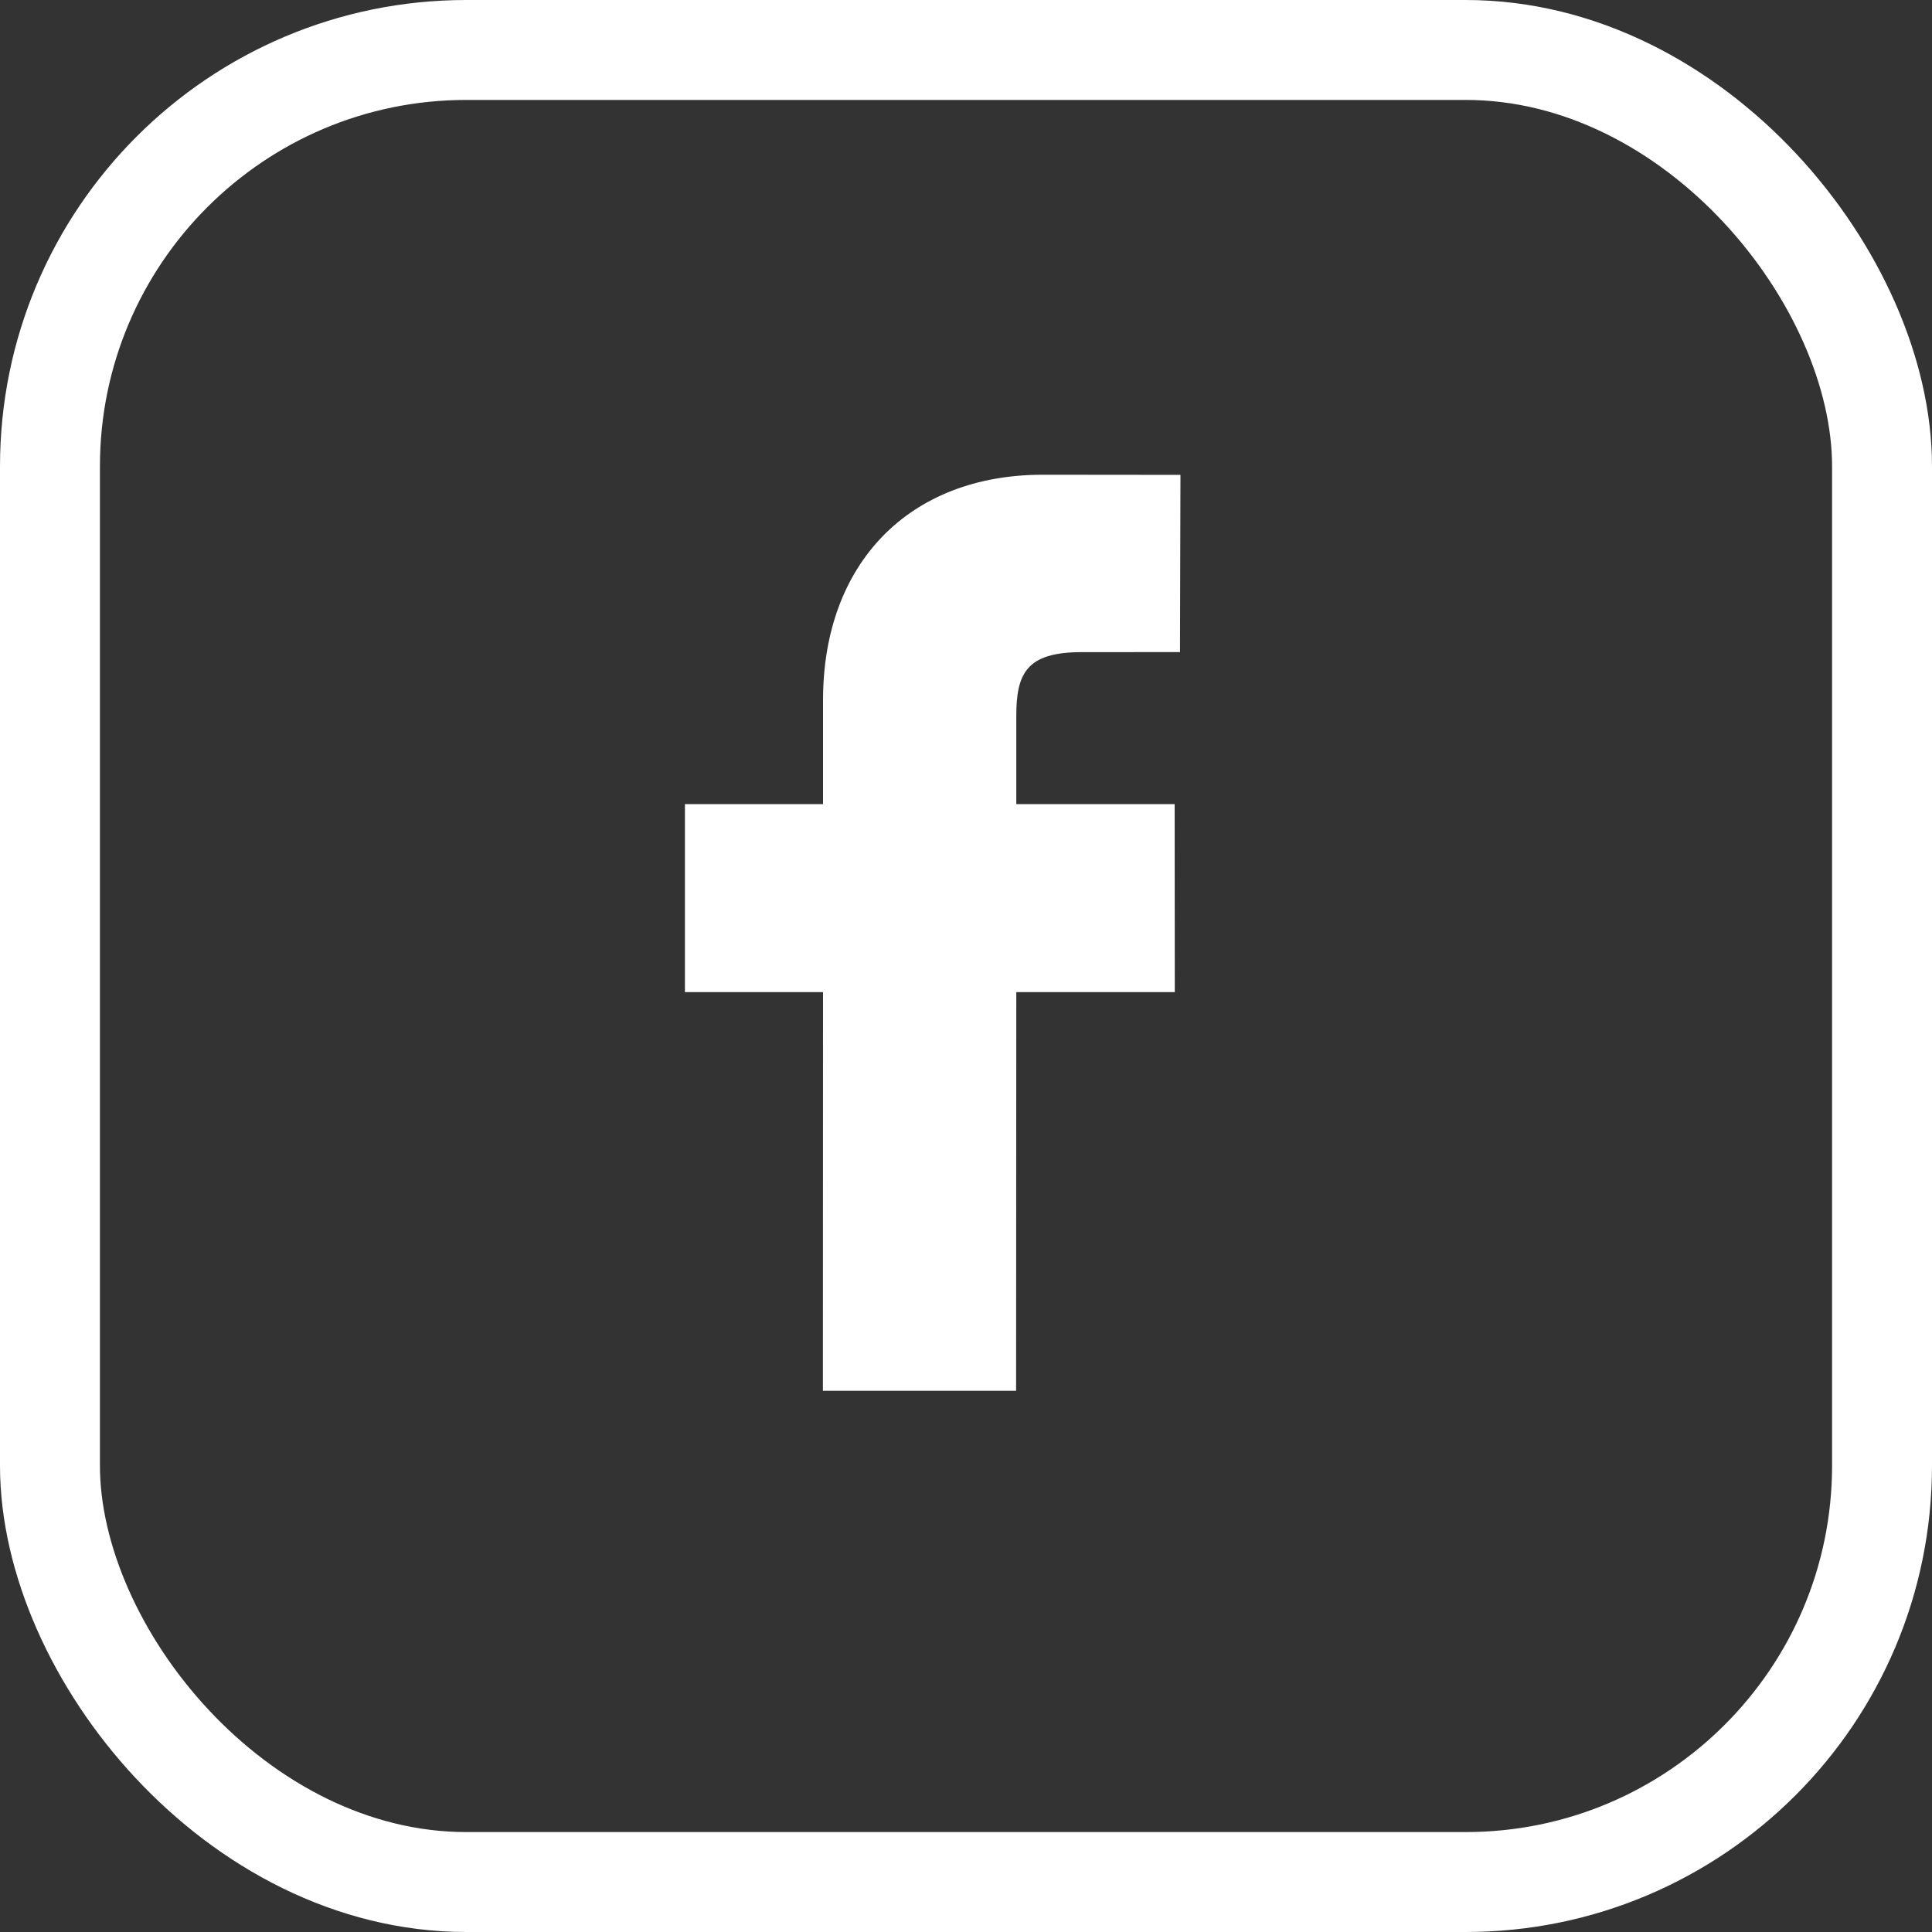
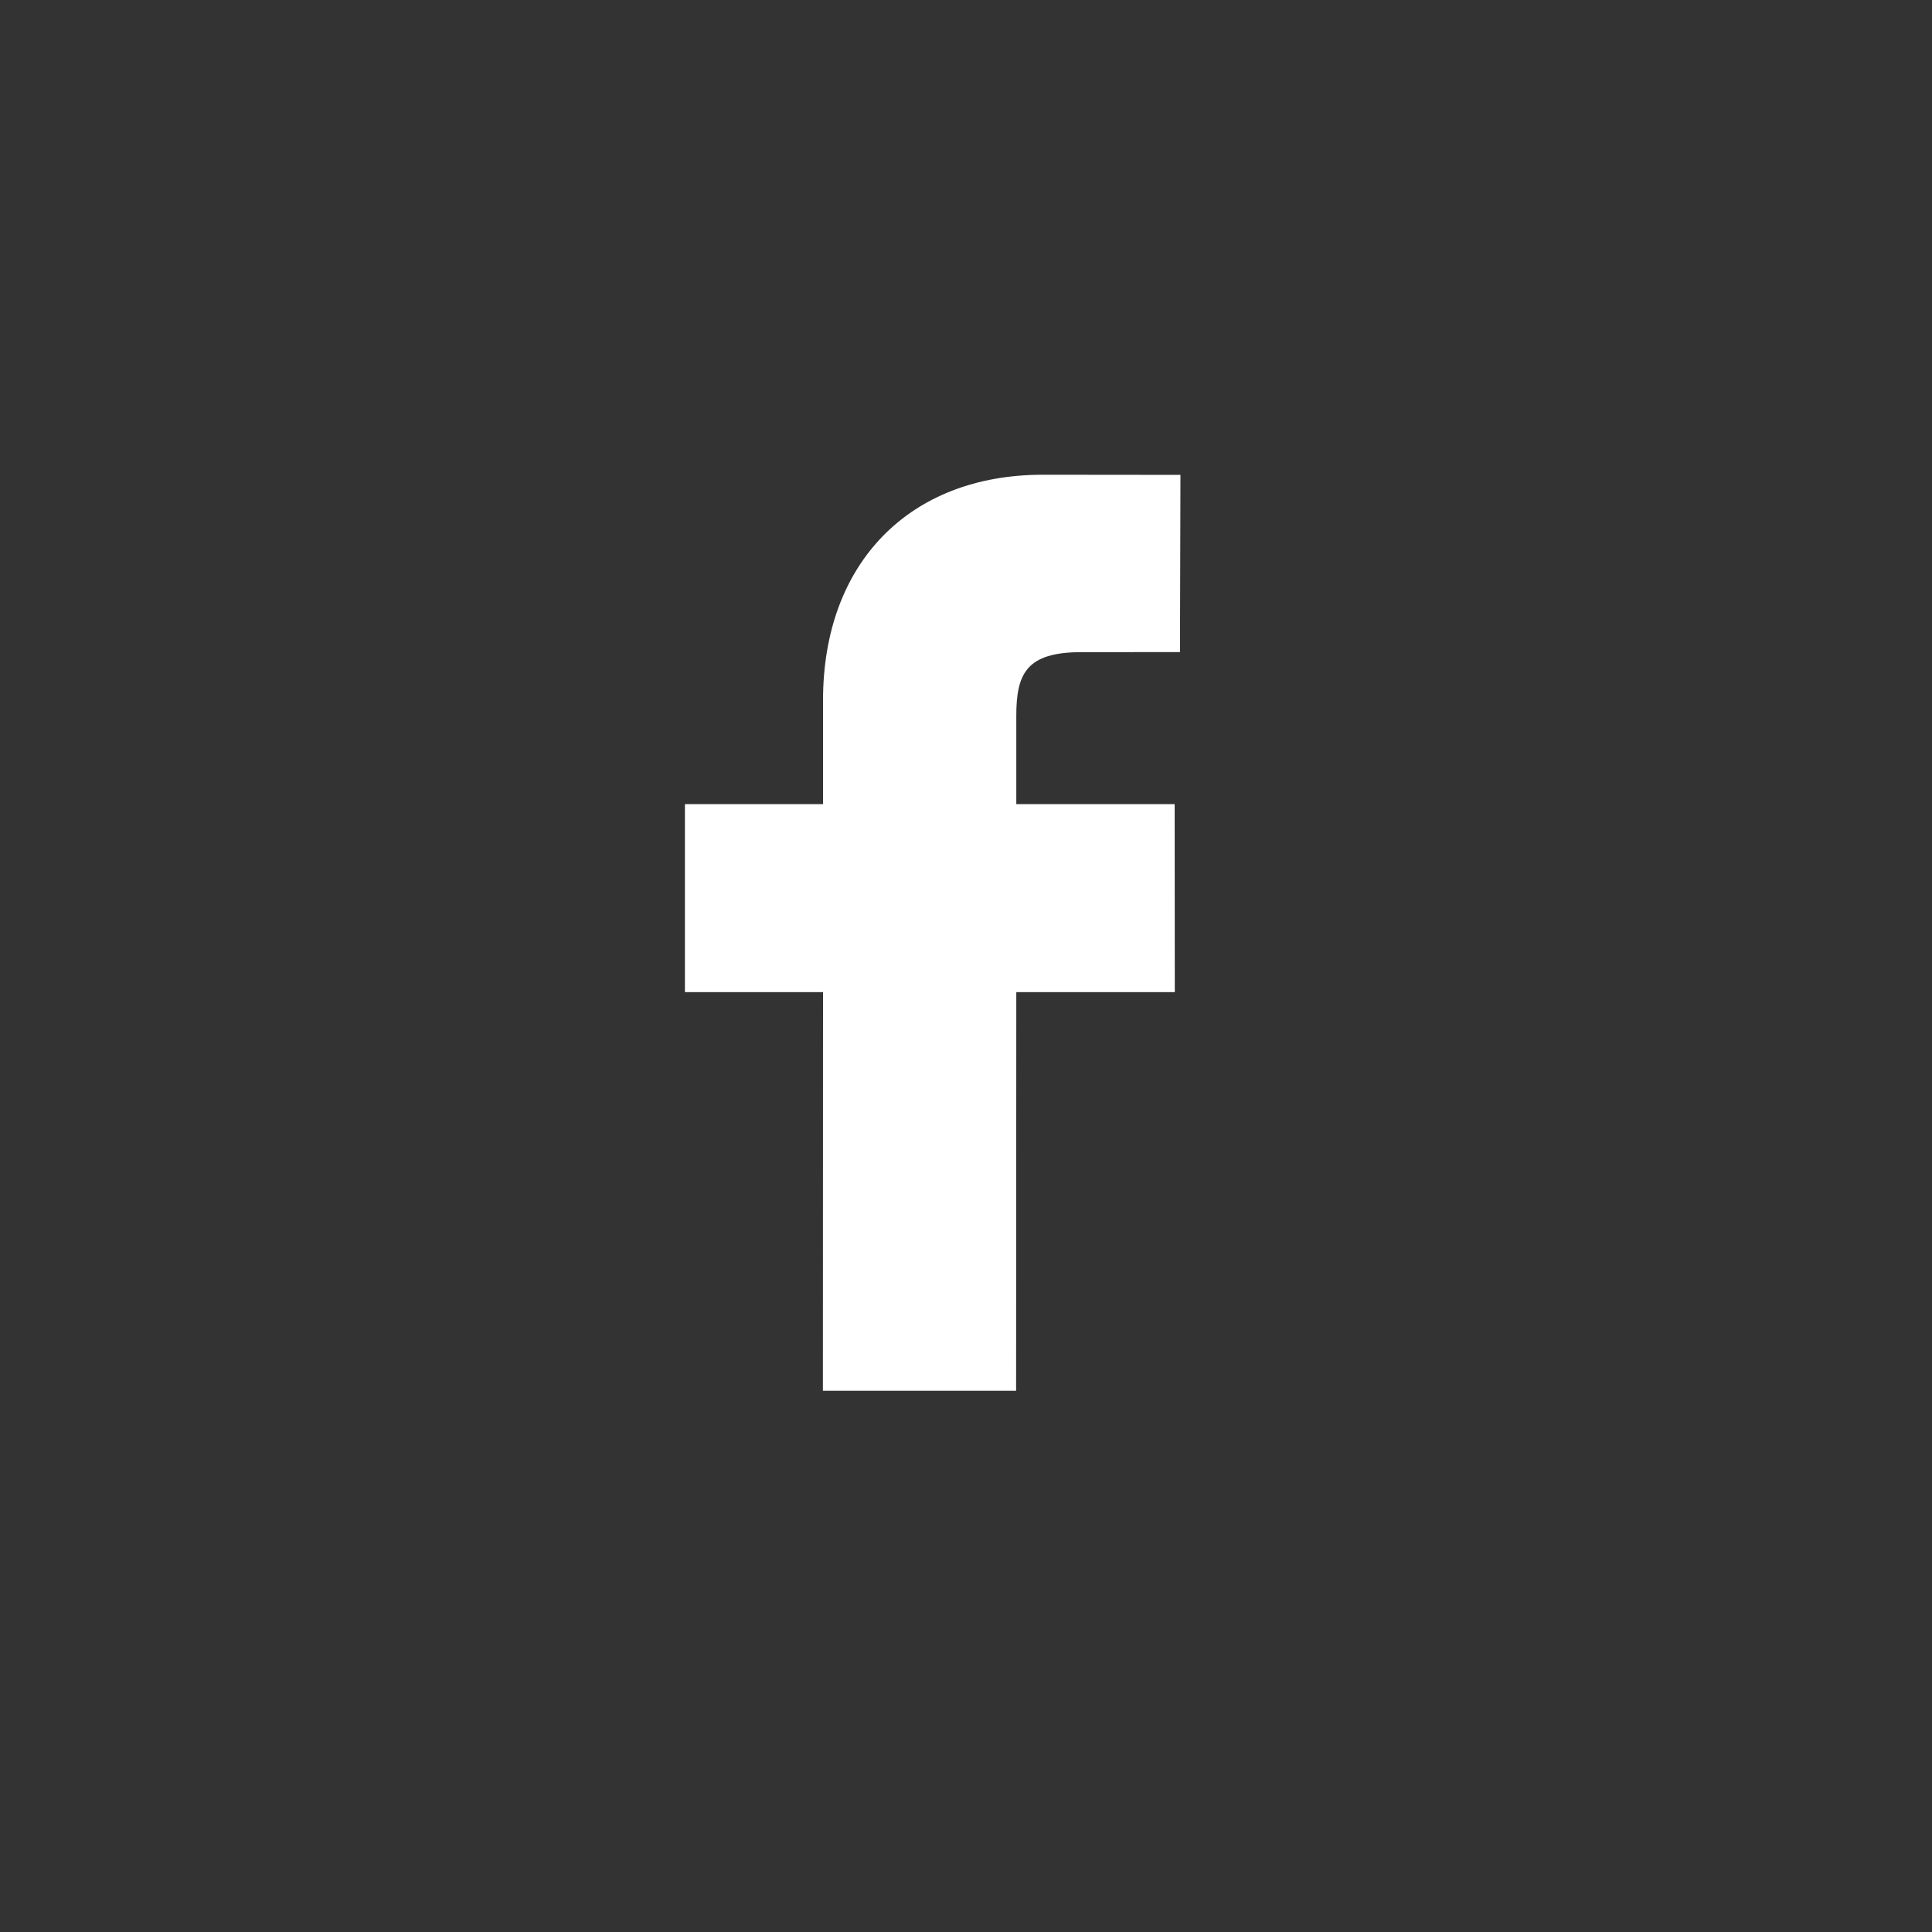
<svg xmlns="http://www.w3.org/2000/svg" width="29" height="29" viewBox="0 0 29 29" fill="none">
  <rect x="0" y="0" width="29" height="29" fill="#333333" stroke="none" />
-   <path d="M17.719 7.128L15.652 7.126C13.649 7.126 12.354 8.453 12.354 10.51V12.07H10.281V14.892H12.354L12.352 20.876H15.252L15.255 14.892H17.634L17.632 12.07H15.255V10.747C15.255 10.111 15.406 9.789 16.234 9.789L17.712 9.788L17.719 7.128Z" fill="white" />
-   <rect x="0.75" y="0.75" width="27.5" height="27.5" rx="6.25" stroke="white" stroke-width="1.5" />
+   <path d="M17.719 7.128L15.652 7.126C13.649 7.126 12.354 8.453 12.354 10.51V12.07H10.281V14.892H12.354L12.352 20.876H15.252L15.255 14.892H17.634L17.632 12.07H15.255V10.747C15.255 10.111 15.406 9.789 16.234 9.789L17.712 9.788Z" fill="white" />
</svg>